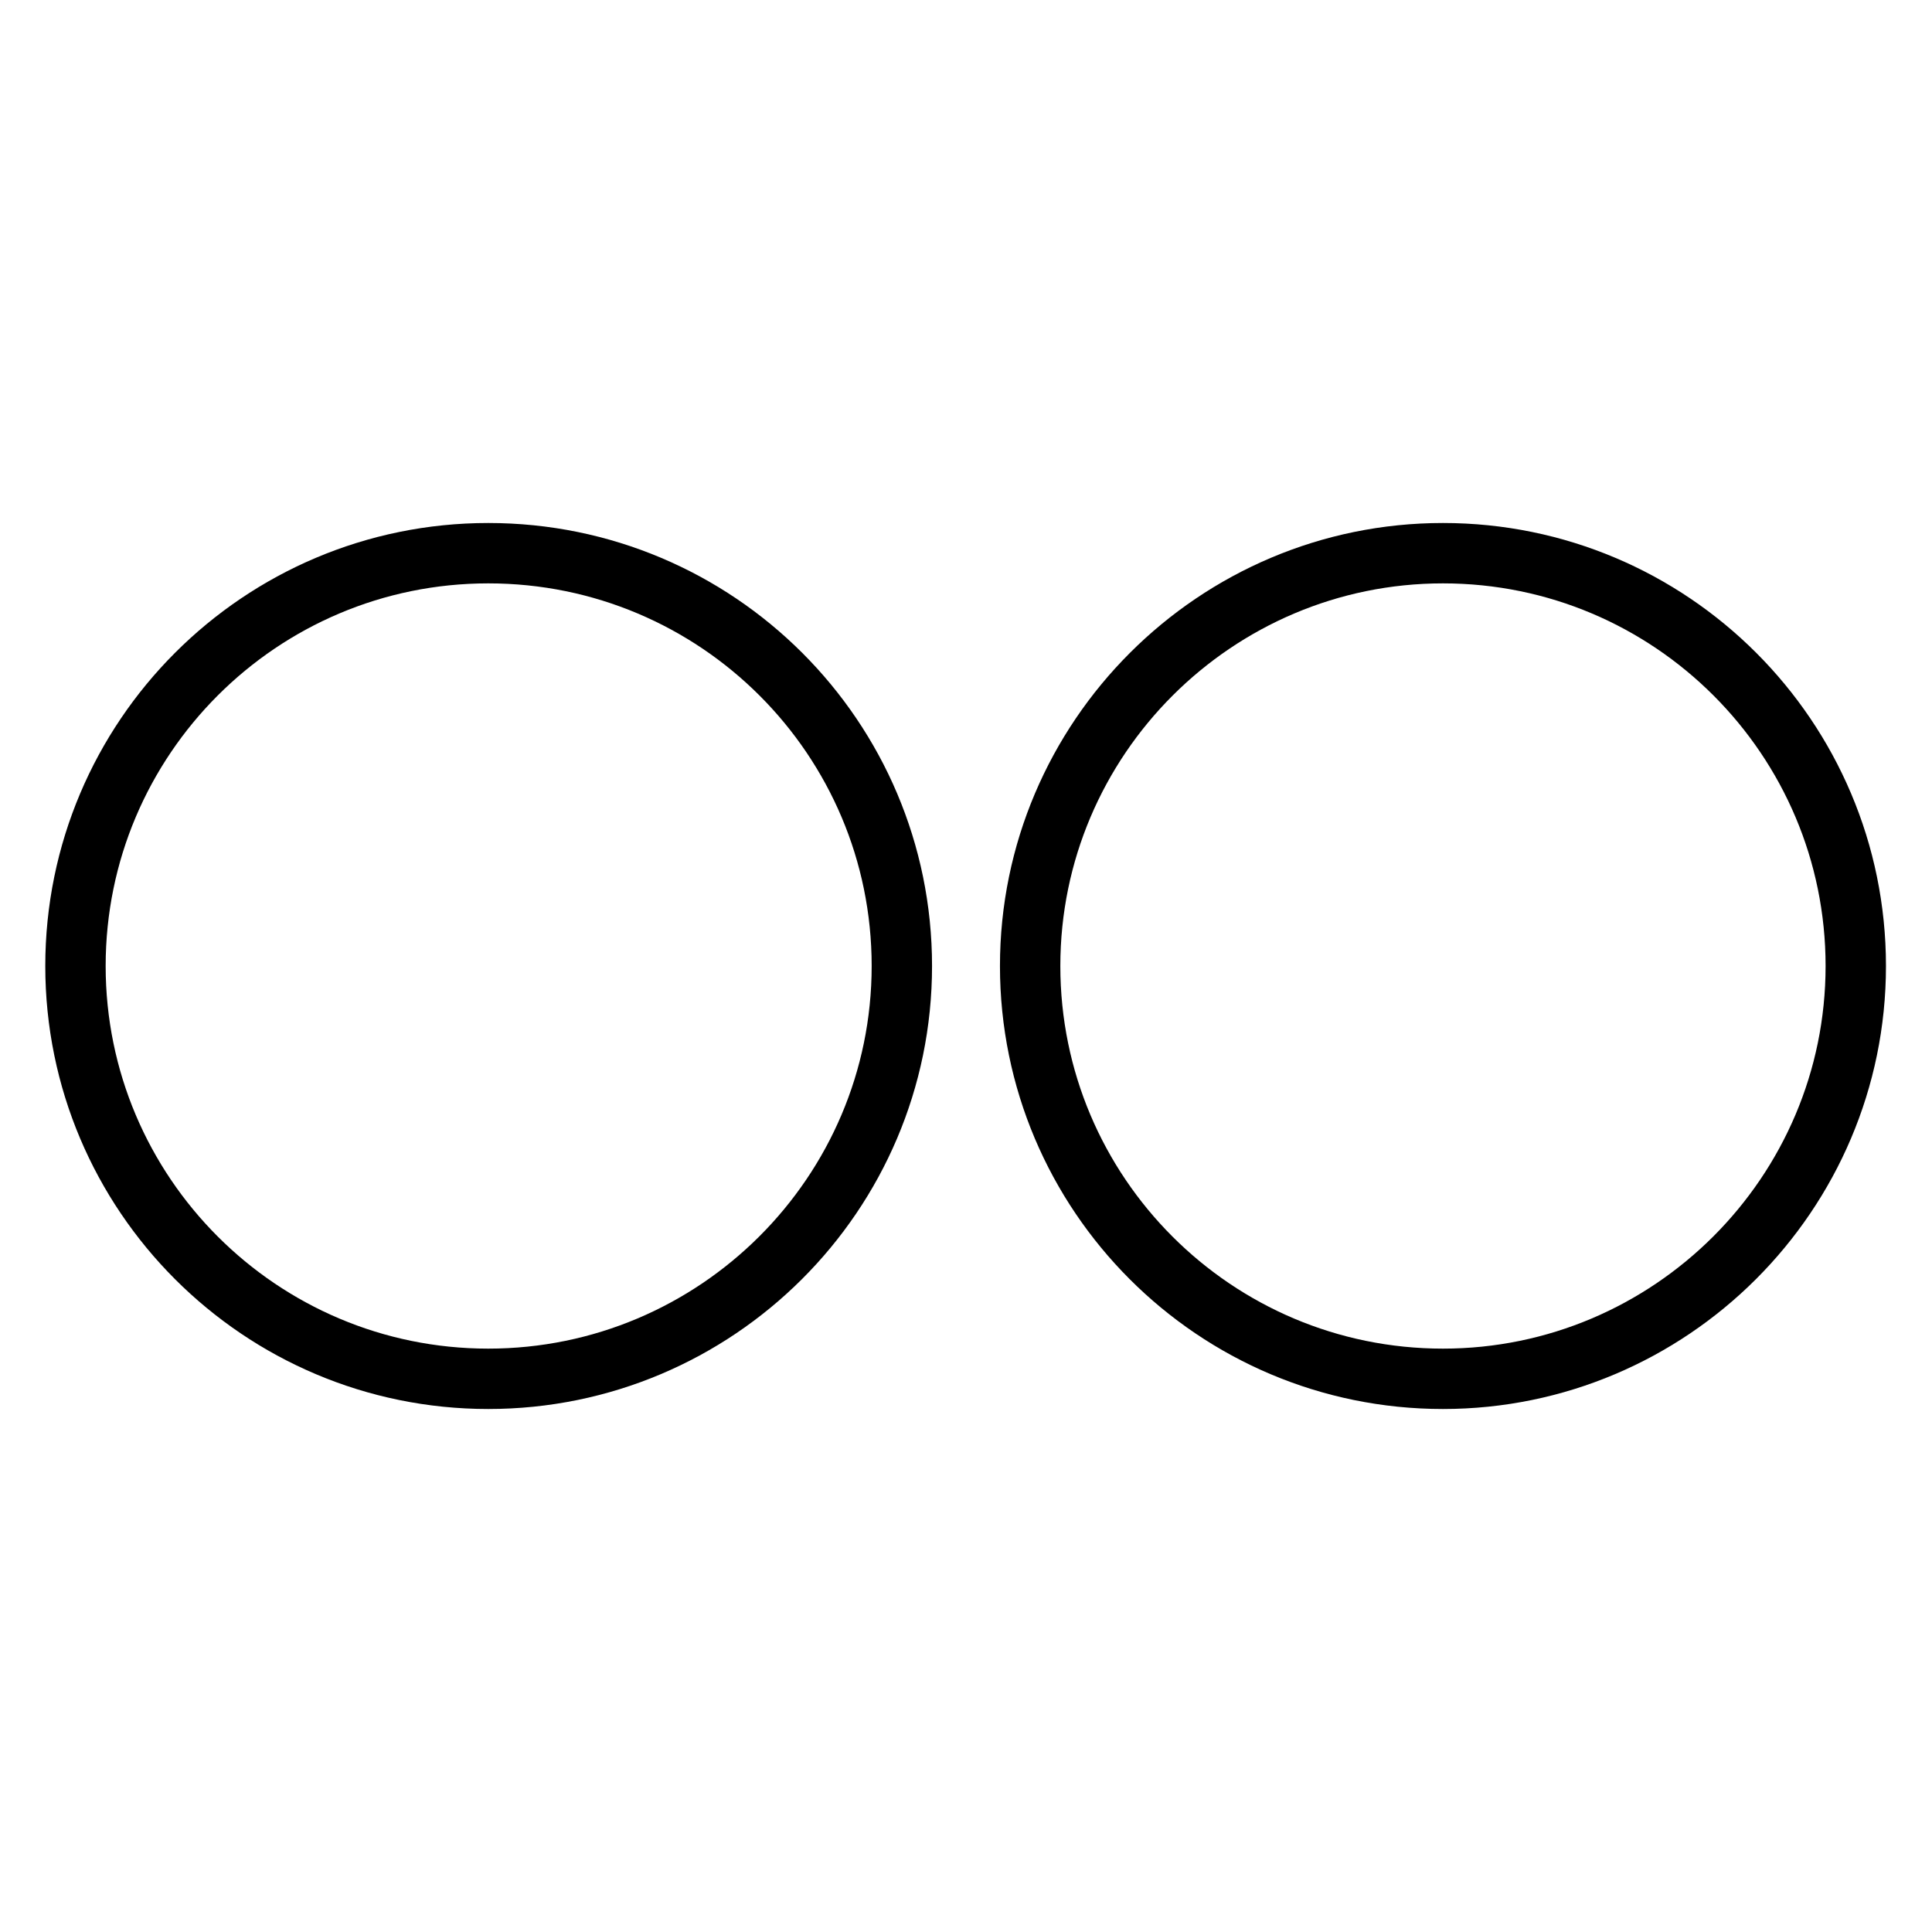
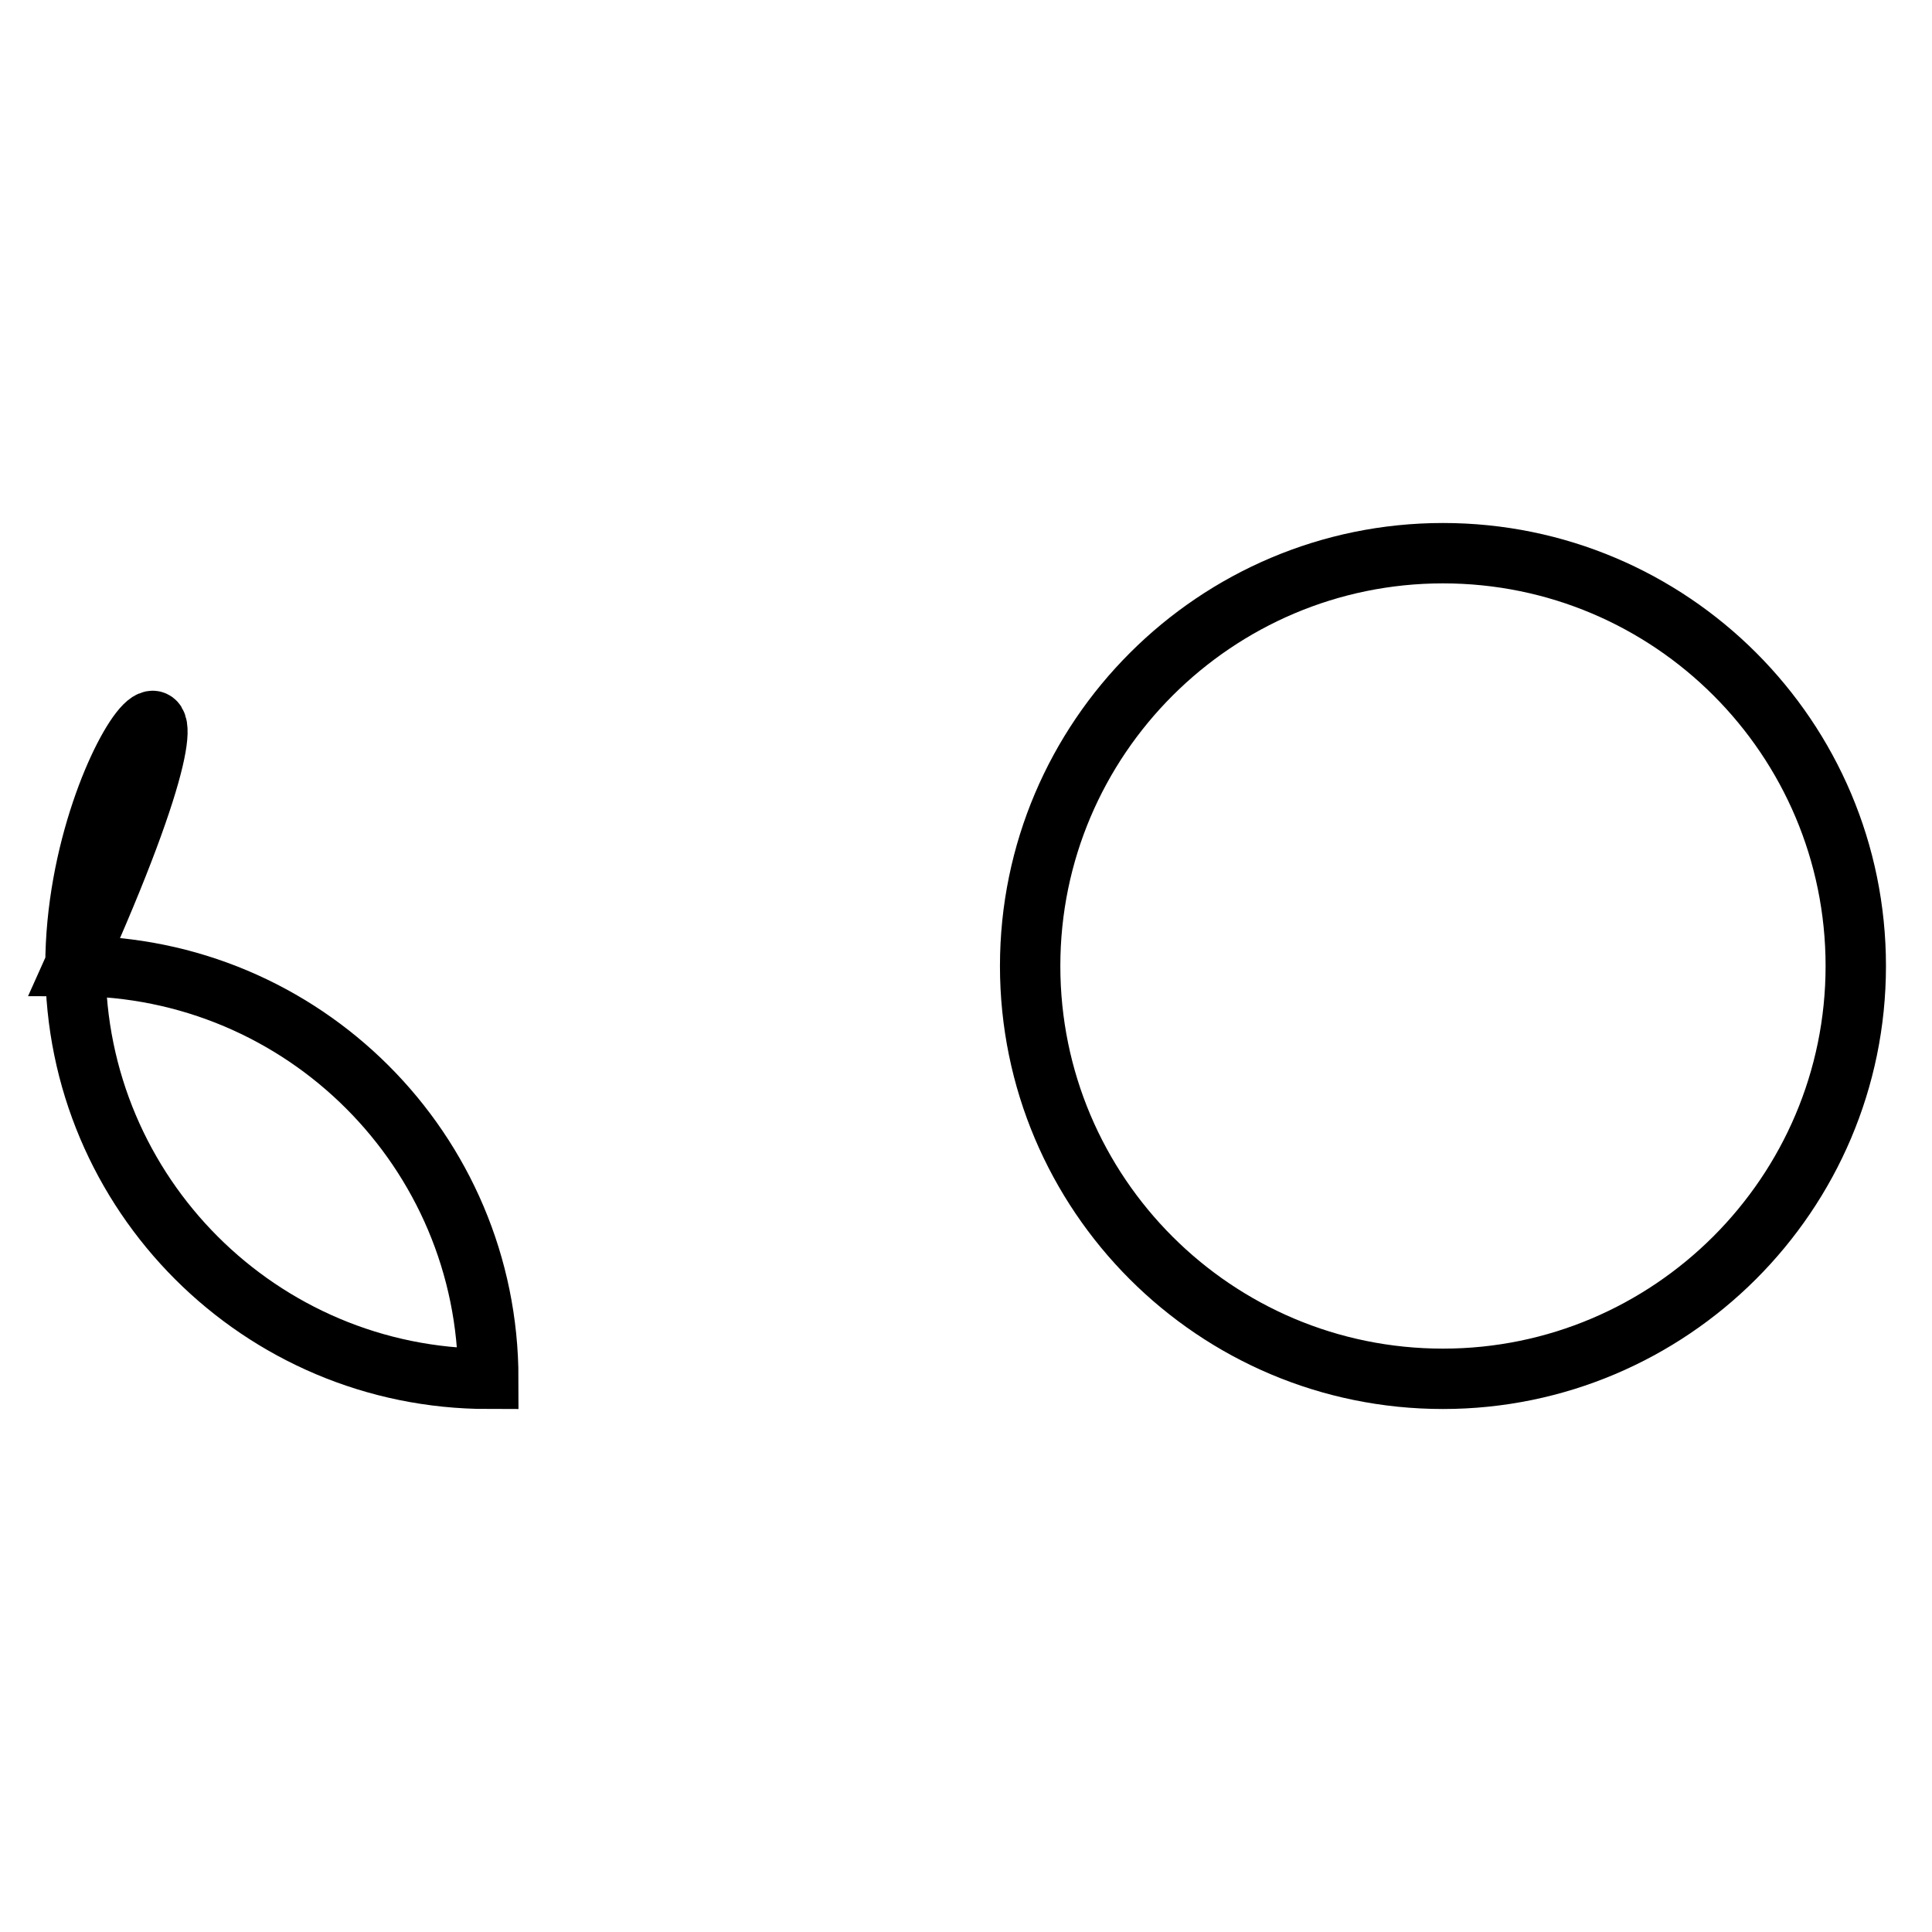
<svg xmlns="http://www.w3.org/2000/svg" version="1.1" x="0px" y="0px" viewBox="0 0 256 256" enable-background="new 0 0 256 256" xml:space="preserve">
  <g>
-     <path stroke-width="8" fill-opacity="0" stroke="#000000" d="M10,128c0,30.2,24.5,54.7,54.7,54.7c30.2,0,54.8-24.5,54.8-54.7c0-30.2-24.5-54.7-54.8-54.7 C34.5,73.3,10,97.8,10,128z M136.5,128c0,30.2,24.5,54.7,54.7,54.7c0,0,0,0,0,0c30.1,0,54.7-24.5,54.7-54.7 c0-30.2-24.5-54.7-54.7-54.7C161.1,73.3,136.5,97.8,136.5,128L136.5,128z" />
+     <path stroke-width="8" fill-opacity="0" stroke="#000000" d="M10,128c0,30.2,24.5,54.7,54.7,54.7c0-30.2-24.5-54.7-54.8-54.7 C34.5,73.3,10,97.8,10,128z M136.5,128c0,30.2,24.5,54.7,54.7,54.7c0,0,0,0,0,0c30.1,0,54.7-24.5,54.7-54.7 c0-30.2-24.5-54.7-54.7-54.7C161.1,73.3,136.5,97.8,136.5,128L136.5,128z" />
  </g>
</svg>